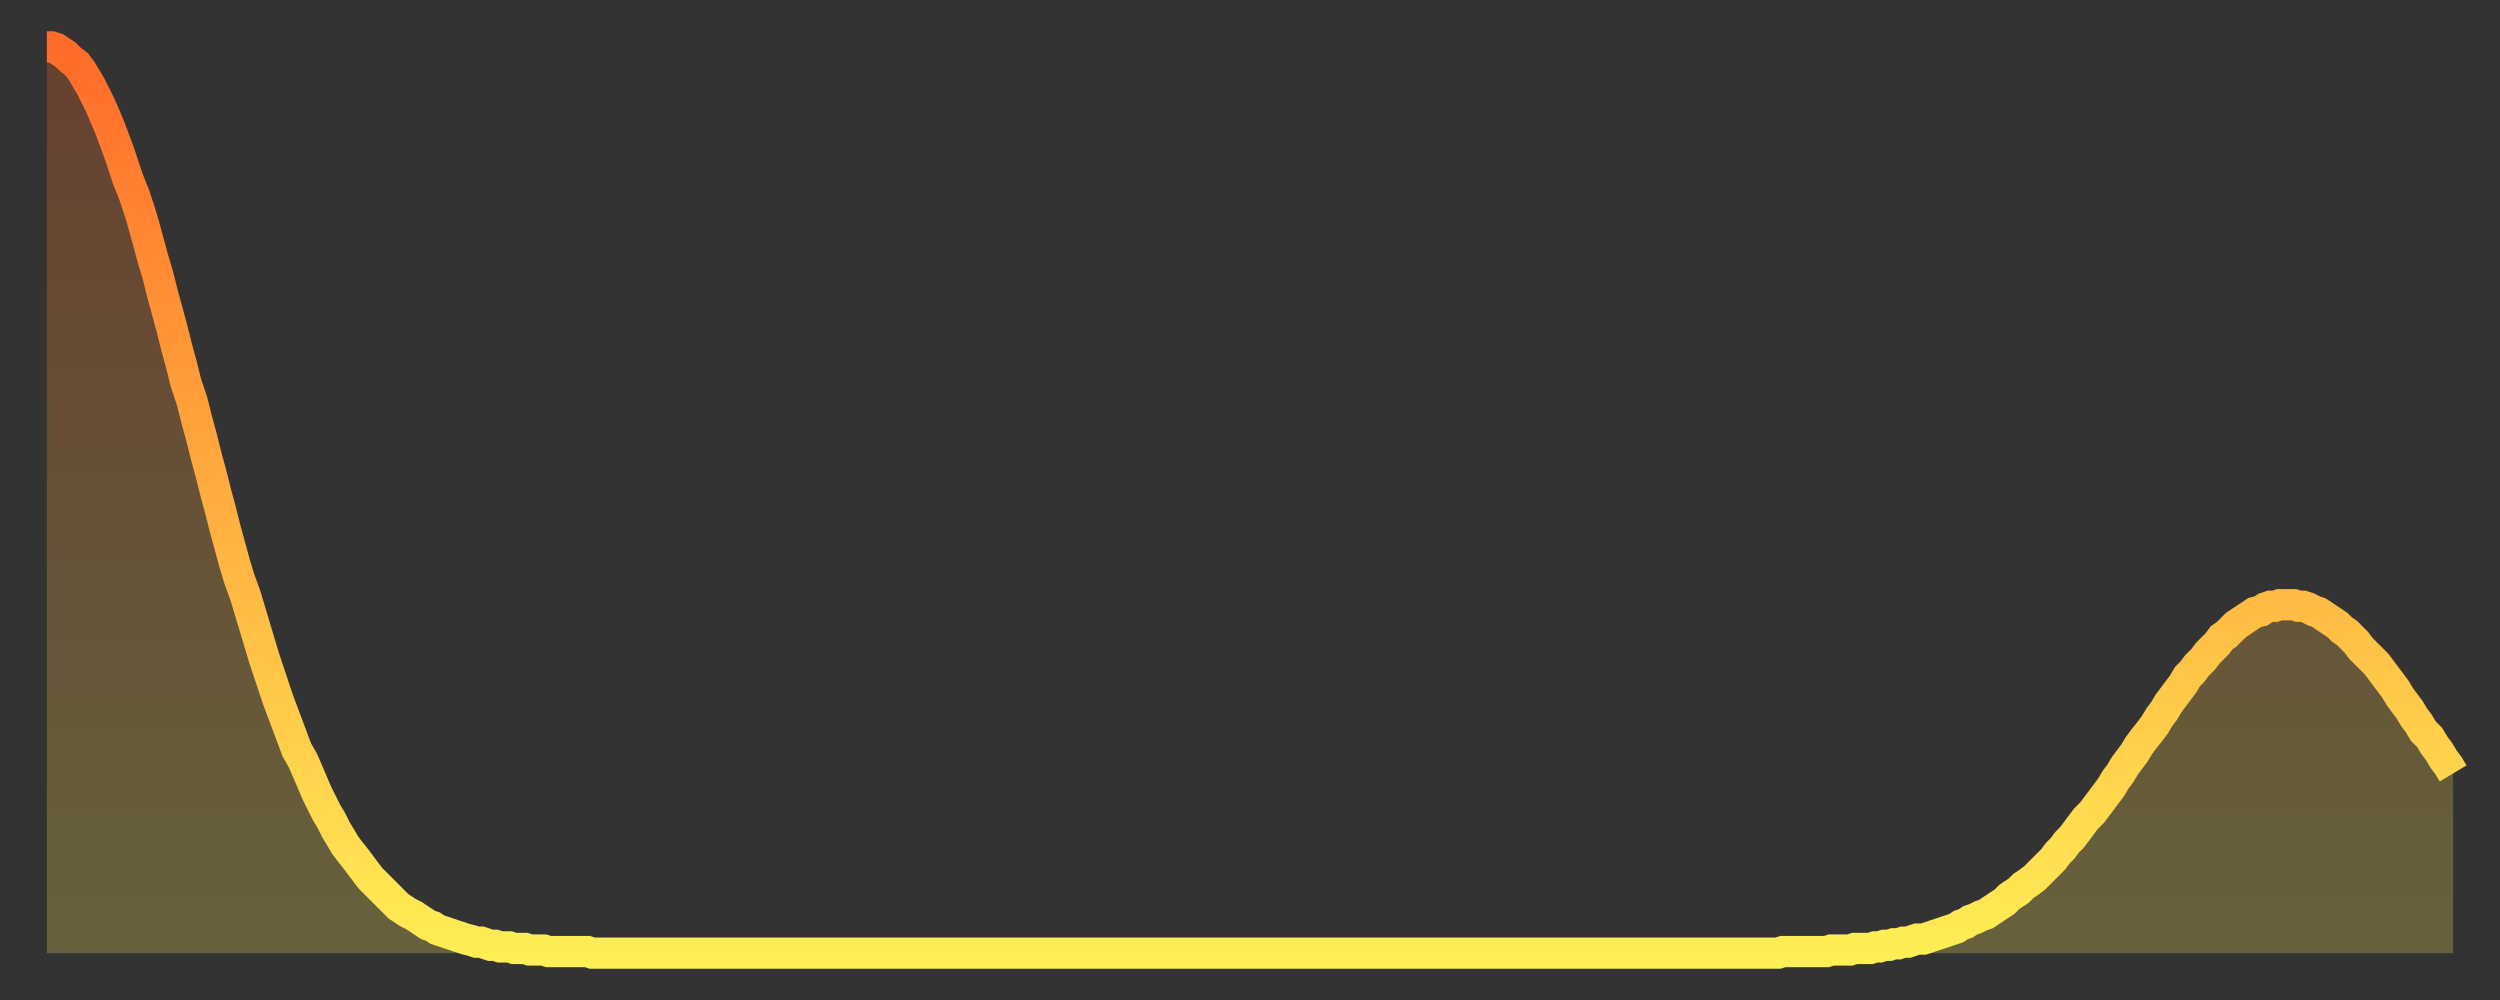
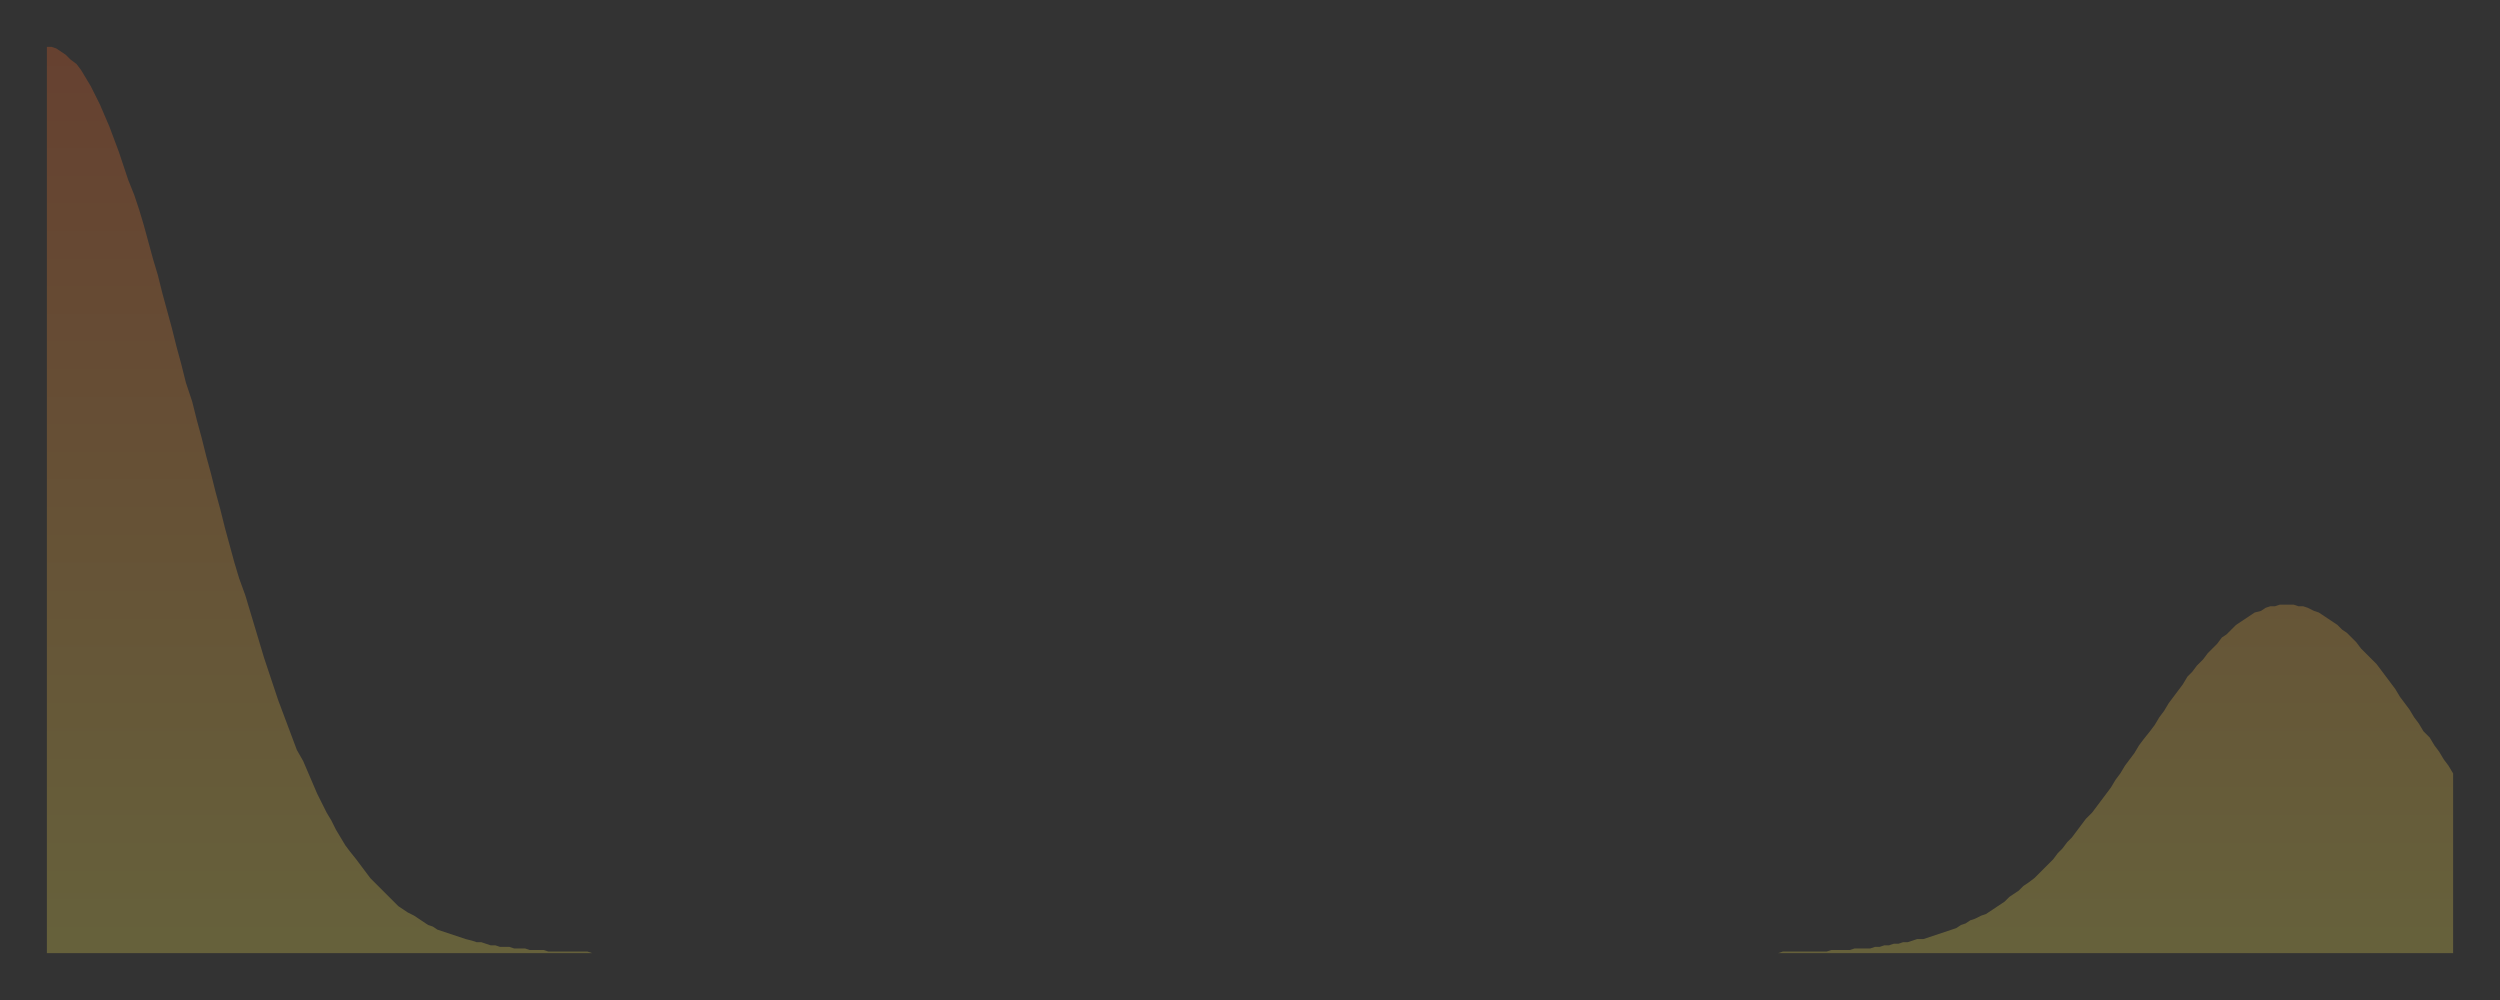
<svg xmlns="http://www.w3.org/2000/svg" baseProfile="full" height="64" version="1.1" width="160">
  <rect width="100%" height="100%" fill="#333333" stroke="none" />
  <defs>
    <linearGradient id="id198532" x1="0" x2="0" y1="0" y2="1">
      <stop offset="0%" stop-color="#ff6b29" />
      <stop offset="50%" stop-color="#ffad3f" />
      <stop offset="100%" stop-color="#ffee55" />
    </linearGradient>
  </defs>
  <g transform="translate(3,3)">
    <g>
-       <path d="M 0.0 0.0 0.3 0.0 0.6 0.1 0.9 0.3 1.2 0.5 1.5 0.8 1.9 1.1 2.2 1.5 2.5 2.0 2.8 2.5 3.1 3.1 3.4 3.7 3.7 4.4 4.0 5.1 4.3 5.9 4.6 6.7 4.9 7.6 5.2 8.5 5.6 9.5 5.9 10.4 6.2 11.4 6.5 12.5 6.8 13.6 7.1 14.6 7.4 15.8 7.7 16.9 8.0 18.0 8.3 19.2 8.6 20.3 8.9 21.5 9.3 22.7 9.6 23.9 9.9 25.0 10.2 26.2 10.5 27.3 10.8 28.5 11.1 29.6 11.4 30.8 11.7 31.9 12.0 33.0 12.3 34.0 12.7 35.1 13.0 36.1 13.3 37.1 13.6 38.1 13.9 39.1 14.2 40.0 14.5 40.9 14.8 41.8 15.1 42.6 15.4 43.4 15.7 44.2 16.0 45.0 16.4 45.7 16.7 46.4 17.0 47.1 17.3 47.8 17.6 48.4 17.9 49.0 18.2 49.5 18.5 50.1 18.8 50.6 19.1 51.1 19.4 51.5 19.8 52.0 20.1 52.4 20.4 52.8 20.7 53.2 21.0 53.5 21.3 53.8 21.6 54.1 21.9 54.4 22.2 54.7 22.5 55.0 22.8 55.2 23.1 55.4 23.5 55.6 23.8 55.8 24.1 56.0 24.4 56.2 24.7 56.3 25.0 56.5 25.3 56.6 25.6 56.7 25.9 56.8 26.2 56.9 26.5 57.0 26.8 57.1 27.2 57.2 27.5 57.3 27.8 57.3 28.1 57.4 28.4 57.5 28.7 57.5 29.0 57.6 29.3 57.6 29.6 57.6 29.9 57.7 30.2 57.7 30.6 57.7 30.9 57.8 31.2 57.8 31.5 57.8 31.8 57.8 32.1 57.9 32.4 57.9 32.7 57.9 33.0 57.9 33.3 57.9 33.6 57.9 33.9 57.9 34.3 57.9 34.6 57.9 34.9 58.0 35.2 58.0 35.5 58.0 35.8 58.0 36.1 58.0 36.4 58.0 36.7 58.0 37.0 58.0 37.3 58.0 37.7 58.0 38.0 58.0 38.3 58.0 38.6 58.0 38.9 58.0 39.2 58.0 39.5 58.0 39.8 58.0 40.1 58.0 40.4 58.0 40.7 58.0 41.0 58.0 41.4 58.0 41.7 58.0 42.0 58.0 42.3 58.0 42.6 58.0 42.9 58.0 43.2 58.0 43.5 58.0 43.8 58.0 44.1 58.0 44.4 58.0 44.7 58.0 45.1 58.0 45.4 58.0 45.7 58.0 46.0 58.0 46.3 58.0 46.6 58.0 46.9 58.0 47.2 58.0 47.5 58.0 47.8 58.0 48.1 58.0 48.5 58.0 48.8 58.0 49.1 58.0 49.4 58.0 49.7 58.0 50.0 58.0 50.3 58.0 50.6 58.0 50.9 58.0 51.2 58.0 51.5 58.0 51.8 58.0 52.2 58.0 52.5 58.0 52.8 58.0 53.1 58.0 53.4 58.0 53.7 58.0 54.0 58.0 54.3 58.0 54.6 58.0 54.9 58.0 55.2 58.0 55.6 58.0 55.9 58.0 56.2 58.0 56.5 58.0 56.8 58.0 57.1 58.0 57.4 58.0 57.7 58.0 58.0 58.0 58.3 58.0 58.6 58.0 58.9 58.0 59.3 58.0 59.6 58.0 59.9 58.0 60.2 58.0 60.5 58.0 60.8 58.0 61.1 58.0 61.4 58.0 61.7 58.0 62.0 58.0 62.3 58.0 62.6 58.0 63.0 58.0 63.3 58.0 63.6 58.0 63.9 58.0 64.2 58.0 64.5 58.0 64.8 58.0 65.1 58.0 65.4 58.0 65.7 58.0 66.0 58.0 66.4 58.0 66.7 58.0 67.0 58.0 67.3 58.0 67.6 58.0 67.9 58.0 68.2 58.0 68.5 58.0 68.8 58.0 69.1 58.0 69.4 58.0 69.7 58.0 70.1 58.0 70.4 58.0 70.7 58.0 71.0 58.0 71.3 58.0 71.6 58.0 71.9 58.0 72.2 58.0 72.5 58.0 72.8 58.0 73.1 58.0 73.5 58.0 73.8 58.0 74.1 58.0 74.4 58.0 74.7 58.0 75.0 58.0 75.3 58.0 75.6 58.0 75.9 58.0 76.2 58.0 76.5 58.0 76.8 58.0 77.2 58.0 77.5 58.0 77.8 58.0 78.1 58.0 78.4 58.0 78.7 58.0 79.0 58.0 79.3 58.0 79.6 58.0 79.9 58.0 80.2 58.0 80.5 58.0 80.9 58.0 81.2 58.0 81.5 58.0 81.8 58.0 82.1 58.0 82.4 58.0 82.7 58.0 83.0 58.0 83.3 58.0 83.6 58.0 83.9 58.0 84.3 58.0 84.6 58.0 84.9 58.0 85.2 58.0 85.5 58.0 85.8 58.0 86.1 58.0 86.4 58.0 86.7 58.0 87.0 58.0 87.3 58.0 87.6 58.0 88.0 58.0 88.3 58.0 88.6 58.0 88.9 58.0 89.2 58.0 89.5 58.0 89.8 58.0 90.1 58.0 90.4 58.0 90.7 58.0 91.0 58.0 91.4 58.0 91.7 58.0 92.0 58.0 92.3 58.0 92.6 58.0 92.9 58.0 93.2 58.0 93.5 58.0 93.8 58.0 94.1 58.0 94.4 58.0 94.7 58.0 95.1 58.0 95.4 58.0 95.7 58.0 96.0 58.0 96.3 58.0 96.6 58.0 96.9 58.0 97.2 58.0 97.5 58.0 97.8 58.0 98.1 58.0 98.4 58.0 98.8 58.0 99.1 58.0 99.4 58.0 99.7 58.0 100.0 58.0 100.3 58.0 100.6 58.0 100.9 58.0 101.2 58.0 101.5 58.0 101.8 58.0 102.2 58.0 102.5 58.0 102.8 58.0 103.1 58.0 103.4 58.0 103.7 58.0 104.0 58.0 104.3 58.0 104.6 58.0 104.9 58.0 105.2 58.0 105.5 58.0 105.9 58.0 106.2 58.0 106.5 58.0 106.8 58.0 107.1 58.0 107.4 58.0 107.7 58.0 108.0 58.0 108.3 58.0 108.6 58.0 108.9 58.0 109.3 58.0 109.6 58.0 109.9 58.0 110.2 58.0 110.5 58.0 110.8 58.0 111.1 57.9 111.4 57.9 111.7 57.9 112.0 57.9 112.3 57.9 112.6 57.9 113.0 57.9 113.3 57.9 113.6 57.9 113.9 57.9 114.2 57.8 114.5 57.8 114.8 57.8 115.1 57.8 115.4 57.8 115.7 57.7 116.0 57.7 116.3 57.7 116.7 57.7 117.0 57.6 117.3 57.6 117.6 57.5 117.9 57.5 118.2 57.4 118.5 57.4 118.8 57.3 119.1 57.3 119.4 57.2 119.7 57.1 120.1 57.1 120.4 57.0 120.7 56.9 121.0 56.8 121.3 56.7 121.6 56.6 121.9 56.5 122.2 56.4 122.5 56.2 122.8 56.1 123.1 55.9 123.4 55.8 123.8 55.6 124.1 55.5 124.4 55.3 124.7 55.1 125.0 54.9 125.3 54.7 125.6 54.4 125.9 54.2 126.2 54.0 126.5 53.7 126.8 53.5 127.2 53.2 127.5 52.9 127.8 52.6 128.1 52.3 128.4 52.0 128.7 51.6 129.0 51.3 129.3 50.9 129.6 50.6 129.9 50.2 130.2 49.8 130.5 49.4 130.9 49.0 131.2 48.6 131.5 48.2 131.8 47.8 132.1 47.4 132.4 46.9 132.7 46.5 133.0 46.0 133.3 45.6 133.6 45.2 133.9 44.7 134.2 44.3 134.6 43.8 134.9 43.4 135.2 42.9 135.5 42.5 135.8 42.0 136.1 41.6 136.4 41.2 136.7 40.8 137.0 40.3 137.3 40.0 137.6 39.6 138.0 39.2 138.3 38.8 138.6 38.5 138.9 38.2 139.2 37.8 139.5 37.6 139.8 37.3 140.1 37.0 140.4 36.8 140.7 36.6 141.0 36.4 141.3 36.2 141.7 36.1 142.0 35.9 142.3 35.8 142.6 35.8 142.9 35.7 143.2 35.7 143.5 35.7 143.8 35.7 144.1 35.8 144.4 35.8 144.7 35.9 145.1 36.1 145.4 36.2 145.7 36.4 146.0 36.6 146.3 36.8 146.6 37.0 146.9 37.3 147.2 37.5 147.5 37.8 147.8 38.1 148.1 38.5 148.4 38.8 148.8 39.2 149.1 39.5 149.4 39.9 149.7 40.3 150.0 40.7 150.3 41.1 150.6 41.6 150.9 42.0 151.2 42.4 151.5 42.9 151.8 43.3 152.1 43.8 152.5 44.2 152.8 44.7 153.1 45.1 153.4 45.6 153.7 46.0 154.0 46.5" fill="none" id="graph-curve" opacity="1" stroke="url(#id198532)" stroke-width="2" />
      <path d="M 0 58 L 0.0 0.0 0.3 0.0 0.6 0.1 0.9 0.3 1.2 0.5 1.5 0.8 1.9 1.1 2.2 1.5 2.5 2.0 2.8 2.5 3.1 3.1 3.4 3.7 3.7 4.4 4.0 5.1 4.3 5.9 4.6 6.7 4.9 7.6 5.2 8.5 5.6 9.5 5.9 10.4 6.2 11.4 6.5 12.5 6.8 13.6 7.1 14.6 7.4 15.8 7.7 16.9 8.0 18.0 8.3 19.2 8.6 20.3 8.9 21.5 9.3 22.7 9.6 23.9 9.9 25.0 10.2 26.2 10.5 27.3 10.8 28.5 11.1 29.6 11.4 30.8 11.7 31.9 12.0 33.0 12.3 34.0 12.7 35.1 13.0 36.1 13.3 37.1 13.6 38.1 13.9 39.1 14.2 40.0 14.5 40.9 14.8 41.8 15.1 42.6 15.4 43.4 15.7 44.2 16.0 45.0 16.4 45.7 16.7 46.4 17.0 47.1 17.3 47.8 17.6 48.4 17.9 49.0 18.2 49.5 18.5 50.1 18.8 50.6 19.1 51.1 19.4 51.5 19.8 52.0 20.1 52.4 20.4 52.8 20.7 53.2 21.0 53.5 21.3 53.8 21.6 54.1 21.9 54.4 22.2 54.7 22.5 55.0 22.8 55.2 23.1 55.4 23.5 55.6 23.8 55.8 24.1 56.0 24.4 56.2 24.7 56.3 25.0 56.5 25.3 56.6 25.6 56.7 25.9 56.8 26.2 56.9 26.5 57.0 26.8 57.1 27.2 57.2 27.5 57.3 27.8 57.3 28.1 57.4 28.4 57.5 28.7 57.5 29.0 57.6 29.3 57.6 29.6 57.6 29.9 57.7 30.2 57.7 30.6 57.7 30.9 57.8 31.2 57.8 31.5 57.8 31.8 57.8 32.1 57.9 32.4 57.9 32.7 57.9 33.0 57.9 33.3 57.9 33.6 57.9 33.9 57.9 34.3 57.9 34.6 57.9 34.9 58.0 35.2 58.0 35.5 58.0 35.8 58.0 36.1 58.0 36.4 58.0 36.7 58.0 37.0 58.0 37.3 58.0 37.7 58.0 38.0 58.0 38.3 58.0 38.6 58.0 38.9 58.0 39.2 58.0 39.5 58.0 39.8 58.0 40.1 58.0 40.4 58.0 40.7 58.0 41.0 58.0 41.4 58.0 41.7 58.0 42.0 58.0 42.3 58.0 42.6 58.0 42.9 58.0 43.2 58.0 43.5 58.0 43.8 58.0 44.1 58.0 44.4 58.0 44.7 58.0 45.1 58.0 45.4 58.0 45.7 58.0 46.0 58.0 46.3 58.0 46.6 58.0 46.9 58.0 47.2 58.0 47.5 58.0 47.8 58.0 48.1 58.0 48.5 58.0 48.8 58.0 49.1 58.0 49.4 58.0 49.7 58.0 50.0 58.0 50.3 58.0 50.6 58.0 50.9 58.0 51.2 58.0 51.5 58.0 51.8 58.0 52.2 58.0 52.5 58.0 52.8 58.0 53.1 58.0 53.4 58.0 53.7 58.0 54.0 58.0 54.3 58.0 54.6 58.0 54.9 58.0 55.2 58.0 55.6 58.0 55.9 58.0 56.2 58.0 56.5 58.0 56.8 58.0 57.1 58.0 57.4 58.0 57.7 58.0 58.0 58.0 58.3 58.0 58.6 58.0 58.9 58.0 59.3 58.0 59.6 58.0 59.9 58.0 60.2 58.0 60.5 58.0 60.8 58.0 61.1 58.0 61.4 58.0 61.7 58.0 62.0 58.0 62.3 58.0 62.6 58.0 63.0 58.0 63.3 58.0 63.6 58.0 63.9 58.0 64.2 58.0 64.5 58.0 64.8 58.0 65.1 58.0 65.4 58.0 65.7 58.0 66.0 58.0 66.4 58.0 66.7 58.0 67.0 58.0 67.3 58.0 67.6 58.0 67.9 58.0 68.2 58.0 68.5 58.0 68.8 58.0 69.1 58.0 69.4 58.0 69.7 58.0 70.1 58.0 70.4 58.0 70.7 58.0 71.0 58.0 71.3 58.0 71.6 58.0 71.9 58.0 72.2 58.0 72.5 58.0 72.8 58.0 73.1 58.0 73.5 58.0 73.8 58.0 74.1 58.0 74.4 58.0 74.7 58.0 75.0 58.0 75.3 58.0 75.6 58.0 75.9 58.0 76.2 58.0 76.5 58.0 76.8 58.0 77.2 58.0 77.5 58.0 77.8 58.0 78.1 58.0 78.4 58.0 78.7 58.0 79.0 58.0 79.3 58.0 79.6 58.0 79.9 58.0 80.2 58.0 80.5 58.0 80.9 58.0 81.2 58.0 81.5 58.0 81.8 58.0 82.1 58.0 82.4 58.0 82.7 58.0 83.0 58.0 83.3 58.0 83.6 58.0 83.9 58.0 84.3 58.0 84.6 58.0 84.9 58.0 85.2 58.0 85.5 58.0 85.8 58.0 86.1 58.0 86.4 58.0 86.7 58.0 87.0 58.0 87.3 58.0 87.6 58.0 88.0 58.0 88.3 58.0 88.6 58.0 88.9 58.0 89.2 58.0 89.5 58.0 89.8 58.0 90.1 58.0 90.4 58.0 90.7 58.0 91.0 58.0 91.4 58.0 91.7 58.0 92.0 58.0 92.3 58.0 92.6 58.0 92.9 58.0 93.2 58.0 93.5 58.0 93.8 58.0 94.1 58.0 94.4 58.0 94.7 58.0 95.1 58.0 95.4 58.0 95.7 58.0 96.0 58.0 96.3 58.0 96.6 58.0 96.9 58.0 97.2 58.0 97.5 58.0 97.8 58.0 98.1 58.0 98.4 58.0 98.8 58.0 99.1 58.0 99.4 58.0 99.7 58.0 100.0 58.0 100.3 58.0 100.6 58.0 100.9 58.0 101.2 58.0 101.5 58.0 101.8 58.0 102.2 58.0 102.5 58.0 102.8 58.0 103.1 58.0 103.4 58.0 103.7 58.0 104.0 58.0 104.3 58.0 104.6 58.0 104.9 58.0 105.2 58.0 105.5 58.0 105.9 58.0 106.2 58.0 106.5 58.0 106.8 58.0 107.1 58.0 107.4 58.0 107.7 58.0 108.0 58.0 108.3 58.0 108.6 58.0 108.9 58.0 109.3 58.0 109.6 58.0 109.9 58.0 110.2 58.0 110.5 58.0 110.8 58.0 111.1 57.9 111.4 57.9 111.7 57.9 112.0 57.9 112.3 57.9 112.6 57.9 113.0 57.9 113.3 57.9 113.6 57.9 113.9 57.9 114.2 57.8 114.5 57.8 114.8 57.8 115.1 57.8 115.4 57.8 115.7 57.7 116.0 57.7 116.3 57.7 116.7 57.7 117.0 57.6 117.3 57.6 117.6 57.5 117.9 57.5 118.2 57.4 118.5 57.4 118.8 57.3 119.1 57.3 119.4 57.2 119.7 57.1 120.1 57.1 120.4 57.0 120.7 56.9 121.0 56.8 121.3 56.7 121.6 56.6 121.9 56.5 122.2 56.4 122.5 56.2 122.8 56.1 123.1 55.9 123.4 55.8 123.8 55.6 124.1 55.5 124.4 55.3 124.7 55.1 125.0 54.9 125.3 54.7 125.6 54.4 125.9 54.2 126.2 54.0 126.5 53.7 126.8 53.5 127.2 53.2 127.5 52.9 127.8 52.6 128.1 52.3 128.4 52.0 128.7 51.6 129.0 51.3 129.3 50.9 129.6 50.6 129.9 50.2 130.2 49.8 130.5 49.4 130.9 49.0 131.2 48.6 131.5 48.2 131.8 47.8 132.1 47.4 132.4 46.9 132.7 46.5 133.0 46.0 133.3 45.6 133.6 45.2 133.9 44.7 134.2 44.3 134.6 43.8 134.9 43.4 135.2 42.9 135.5 42.5 135.8 42.0 136.1 41.6 136.4 41.2 136.7 40.8 137.0 40.3 137.3 40.0 137.6 39.6 138.0 39.2 138.3 38.8 138.6 38.5 138.9 38.2 139.2 37.8 139.5 37.6 139.8 37.3 140.1 37.0 140.4 36.8 140.7 36.6 141.0 36.4 141.3 36.2 141.7 36.1 142.0 35.9 142.3 35.8 142.6 35.8 142.9 35.7 143.2 35.7 143.5 35.7 143.8 35.7 144.1 35.8 144.4 35.8 144.7 35.9 145.1 36.1 145.4 36.2 145.7 36.4 146.0 36.6 146.3 36.8 146.6 37.0 146.9 37.3 147.2 37.5 147.5 37.8 147.8 38.1 148.1 38.5 148.4 38.8 148.8 39.2 149.1 39.5 149.4 39.9 149.7 40.3 150.0 40.7 150.3 41.1 150.6 41.6 150.9 42.0 151.2 42.4 151.5 42.9 151.8 43.3 152.1 43.8 152.5 44.2 152.8 44.7 153.1 45.1 153.4 45.6 153.7 46.0 154.0 46.5 154 58" fill="url(#id198532)" fill-opacity=".25" id="graph-shadow" />
    </g>
  </g>
</svg>